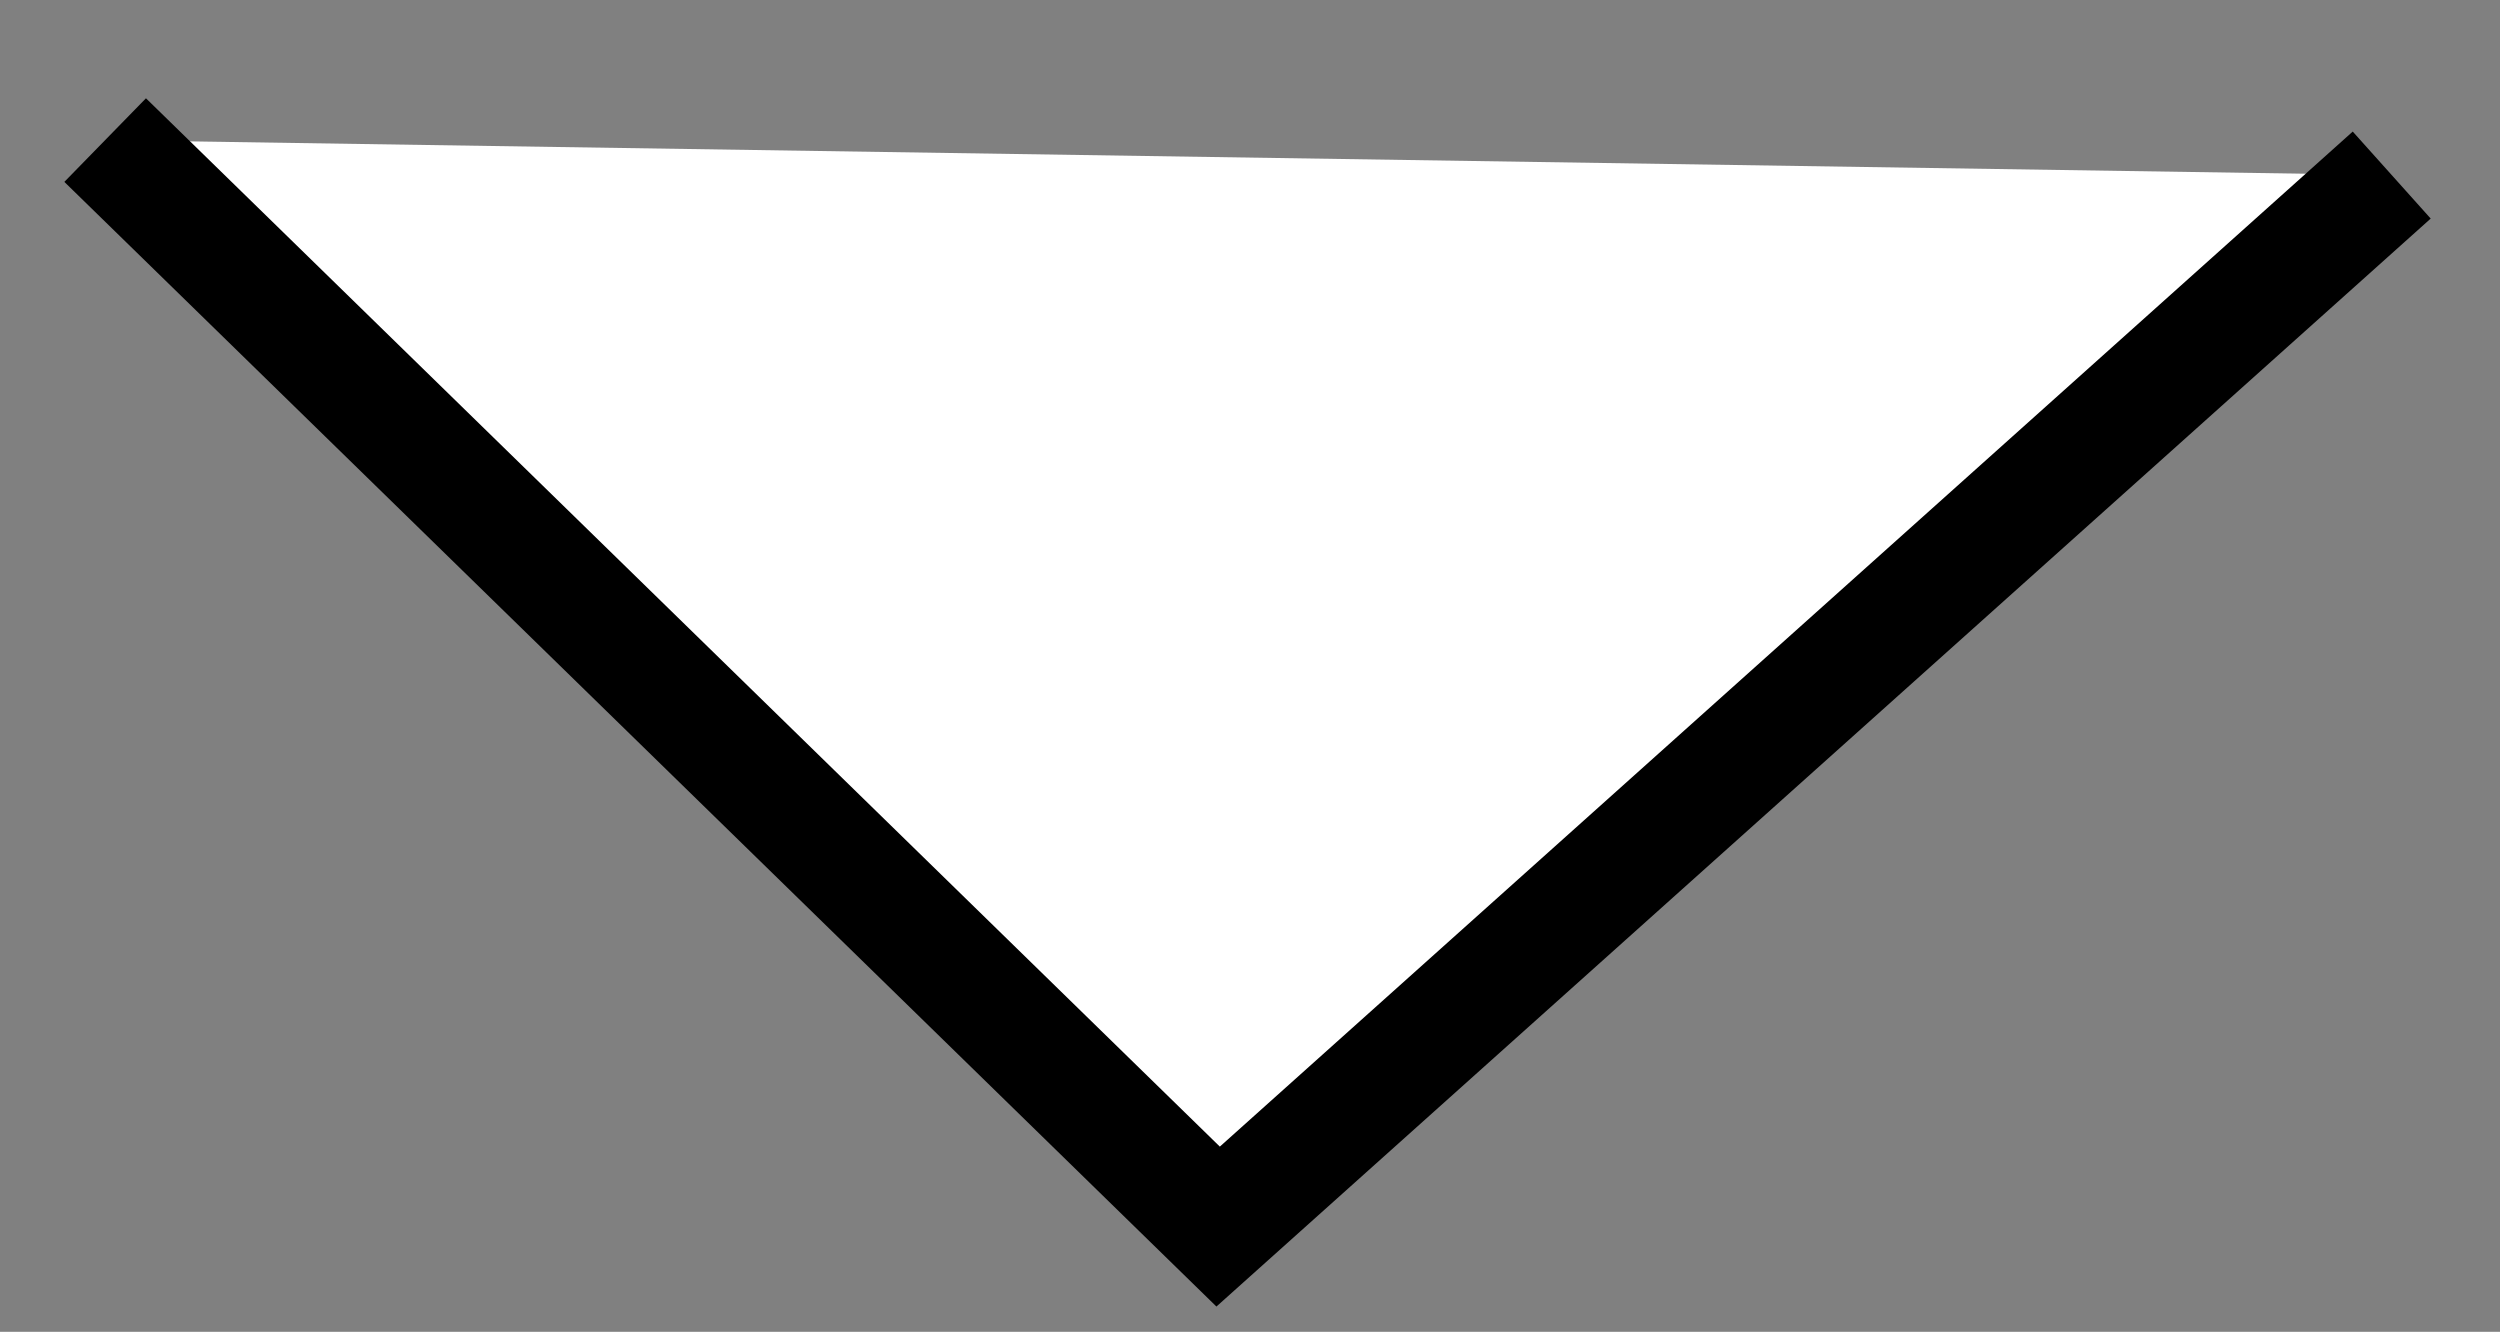
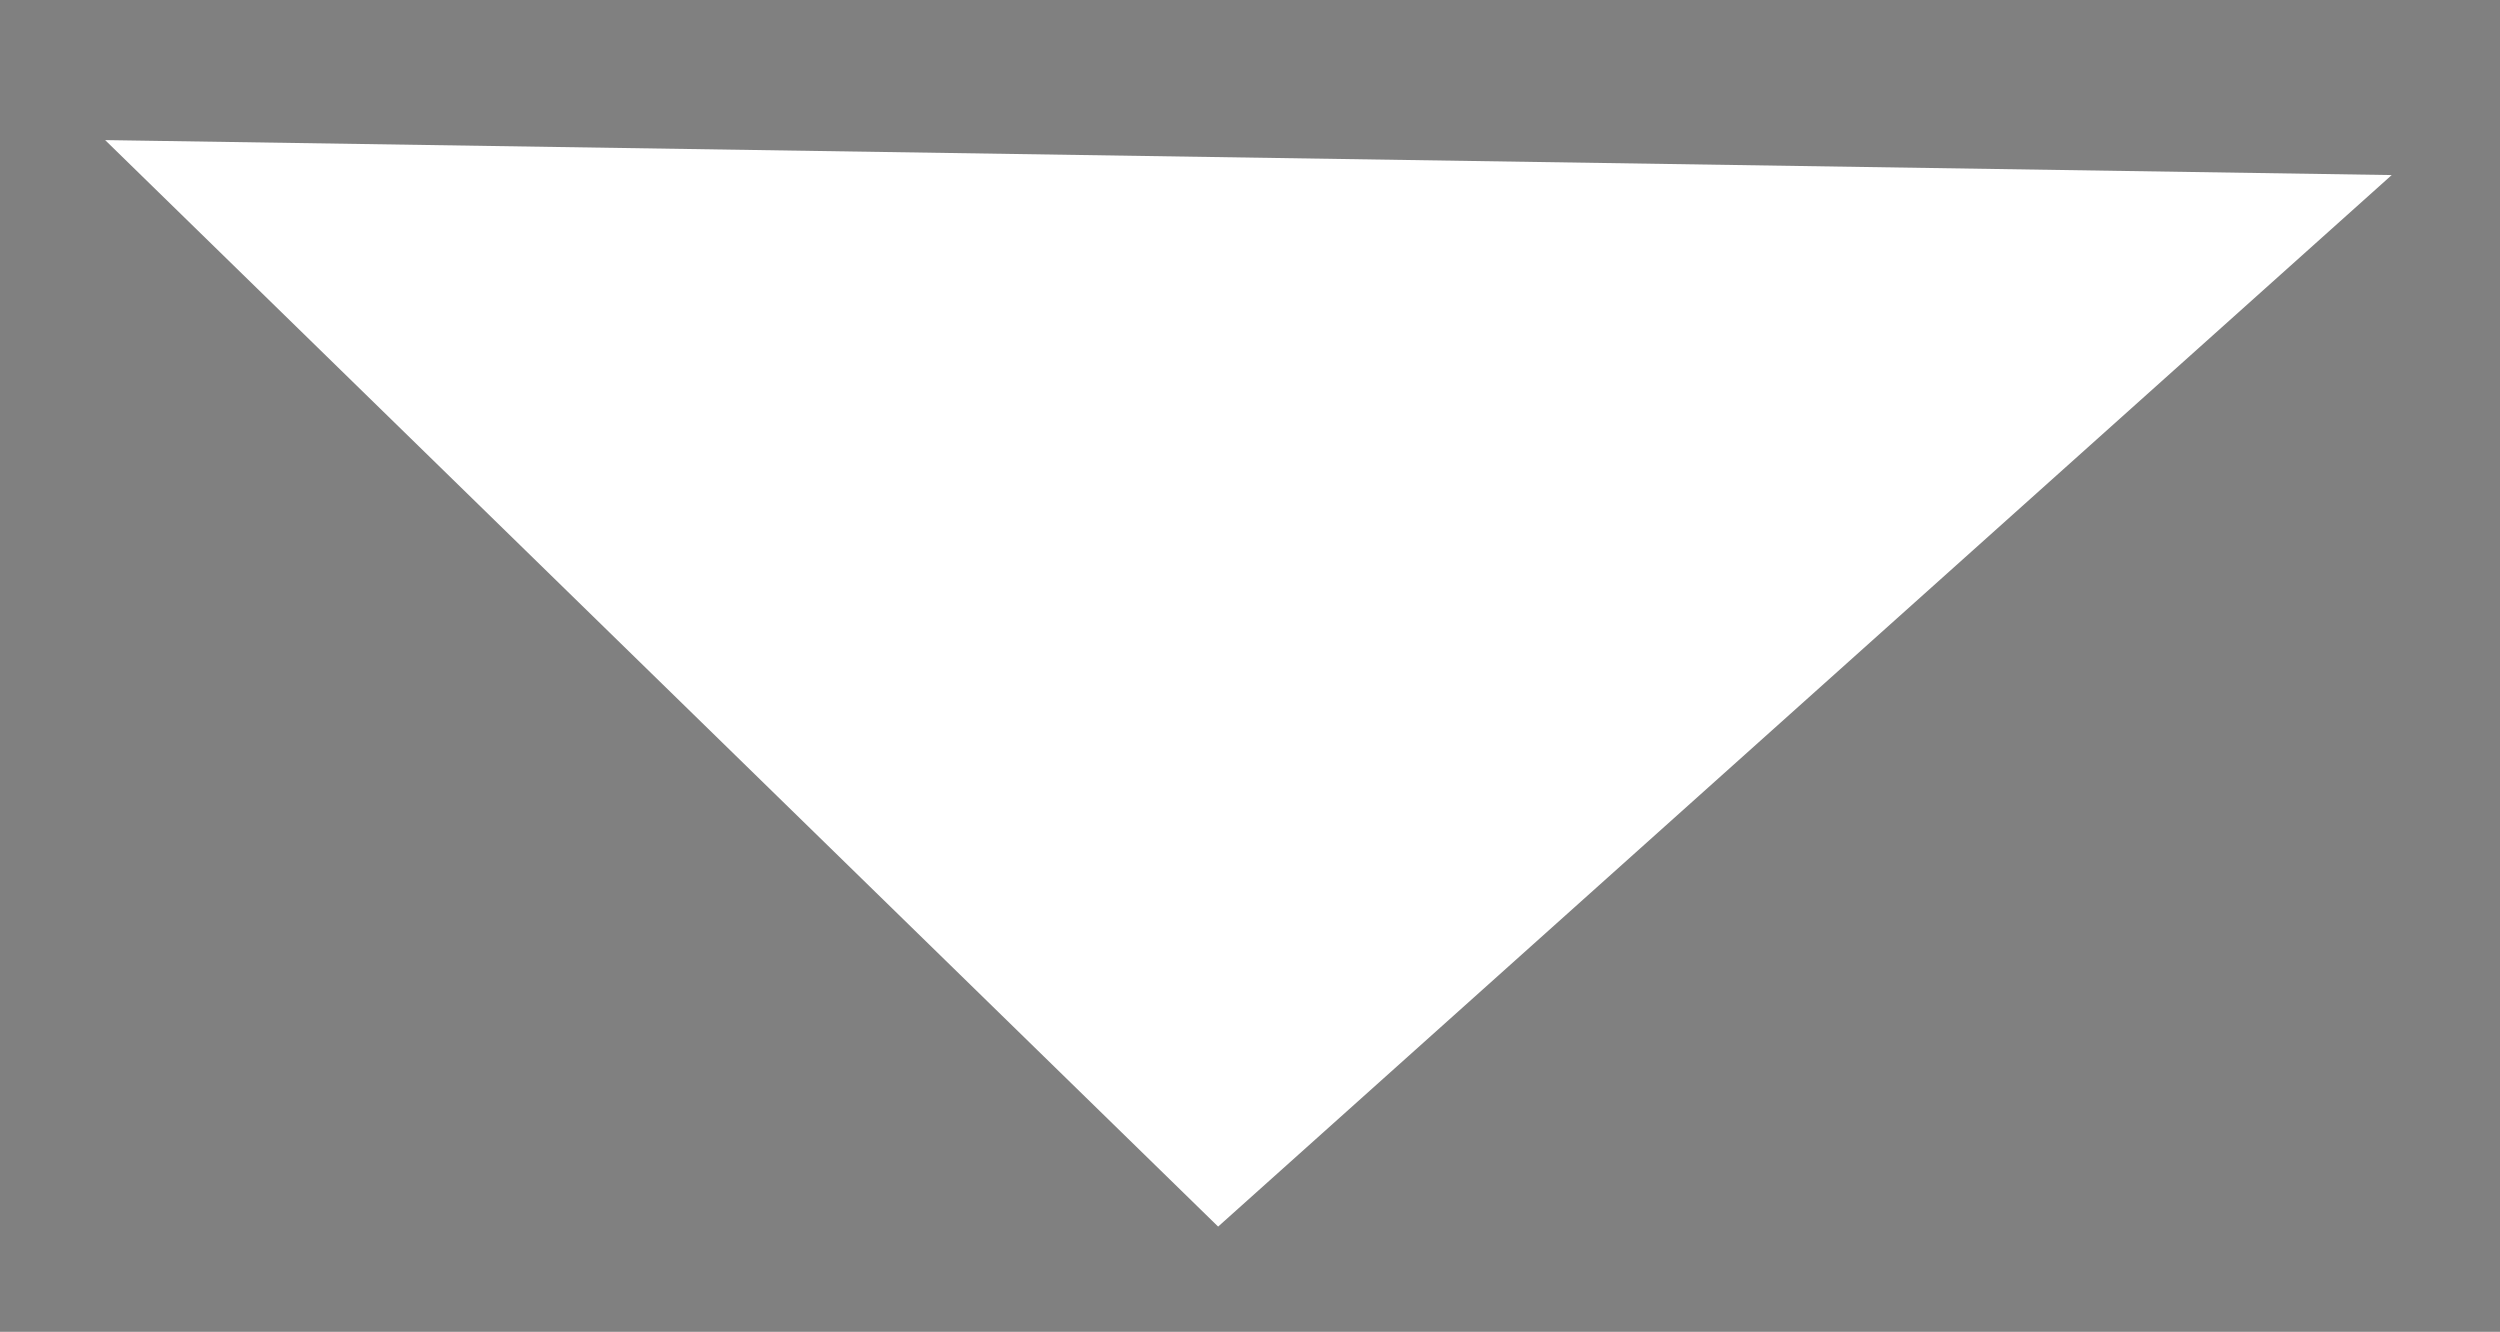
<svg xmlns="http://www.w3.org/2000/svg" version="1.1" id="Calque_1" x="0px" y="0px" width="107px" height="57px" viewBox="0 0 107 57" enable-background="new 0 0 107 57" xml:space="preserve">
  <rect x="0" y="0" width="107" height="57" fill="#808080" stroke="none" />
  <g>
    <polyline fill="#FFFFFF" points="102.365,7.493 52.136,52.498 4.5,5.996  " />
-     <polygon points="52.063,55.92 2.754,7.785 6.247,4.207 52.209,49.075 100.697,5.631 104.034,9.355  " />
  </g>
</svg>